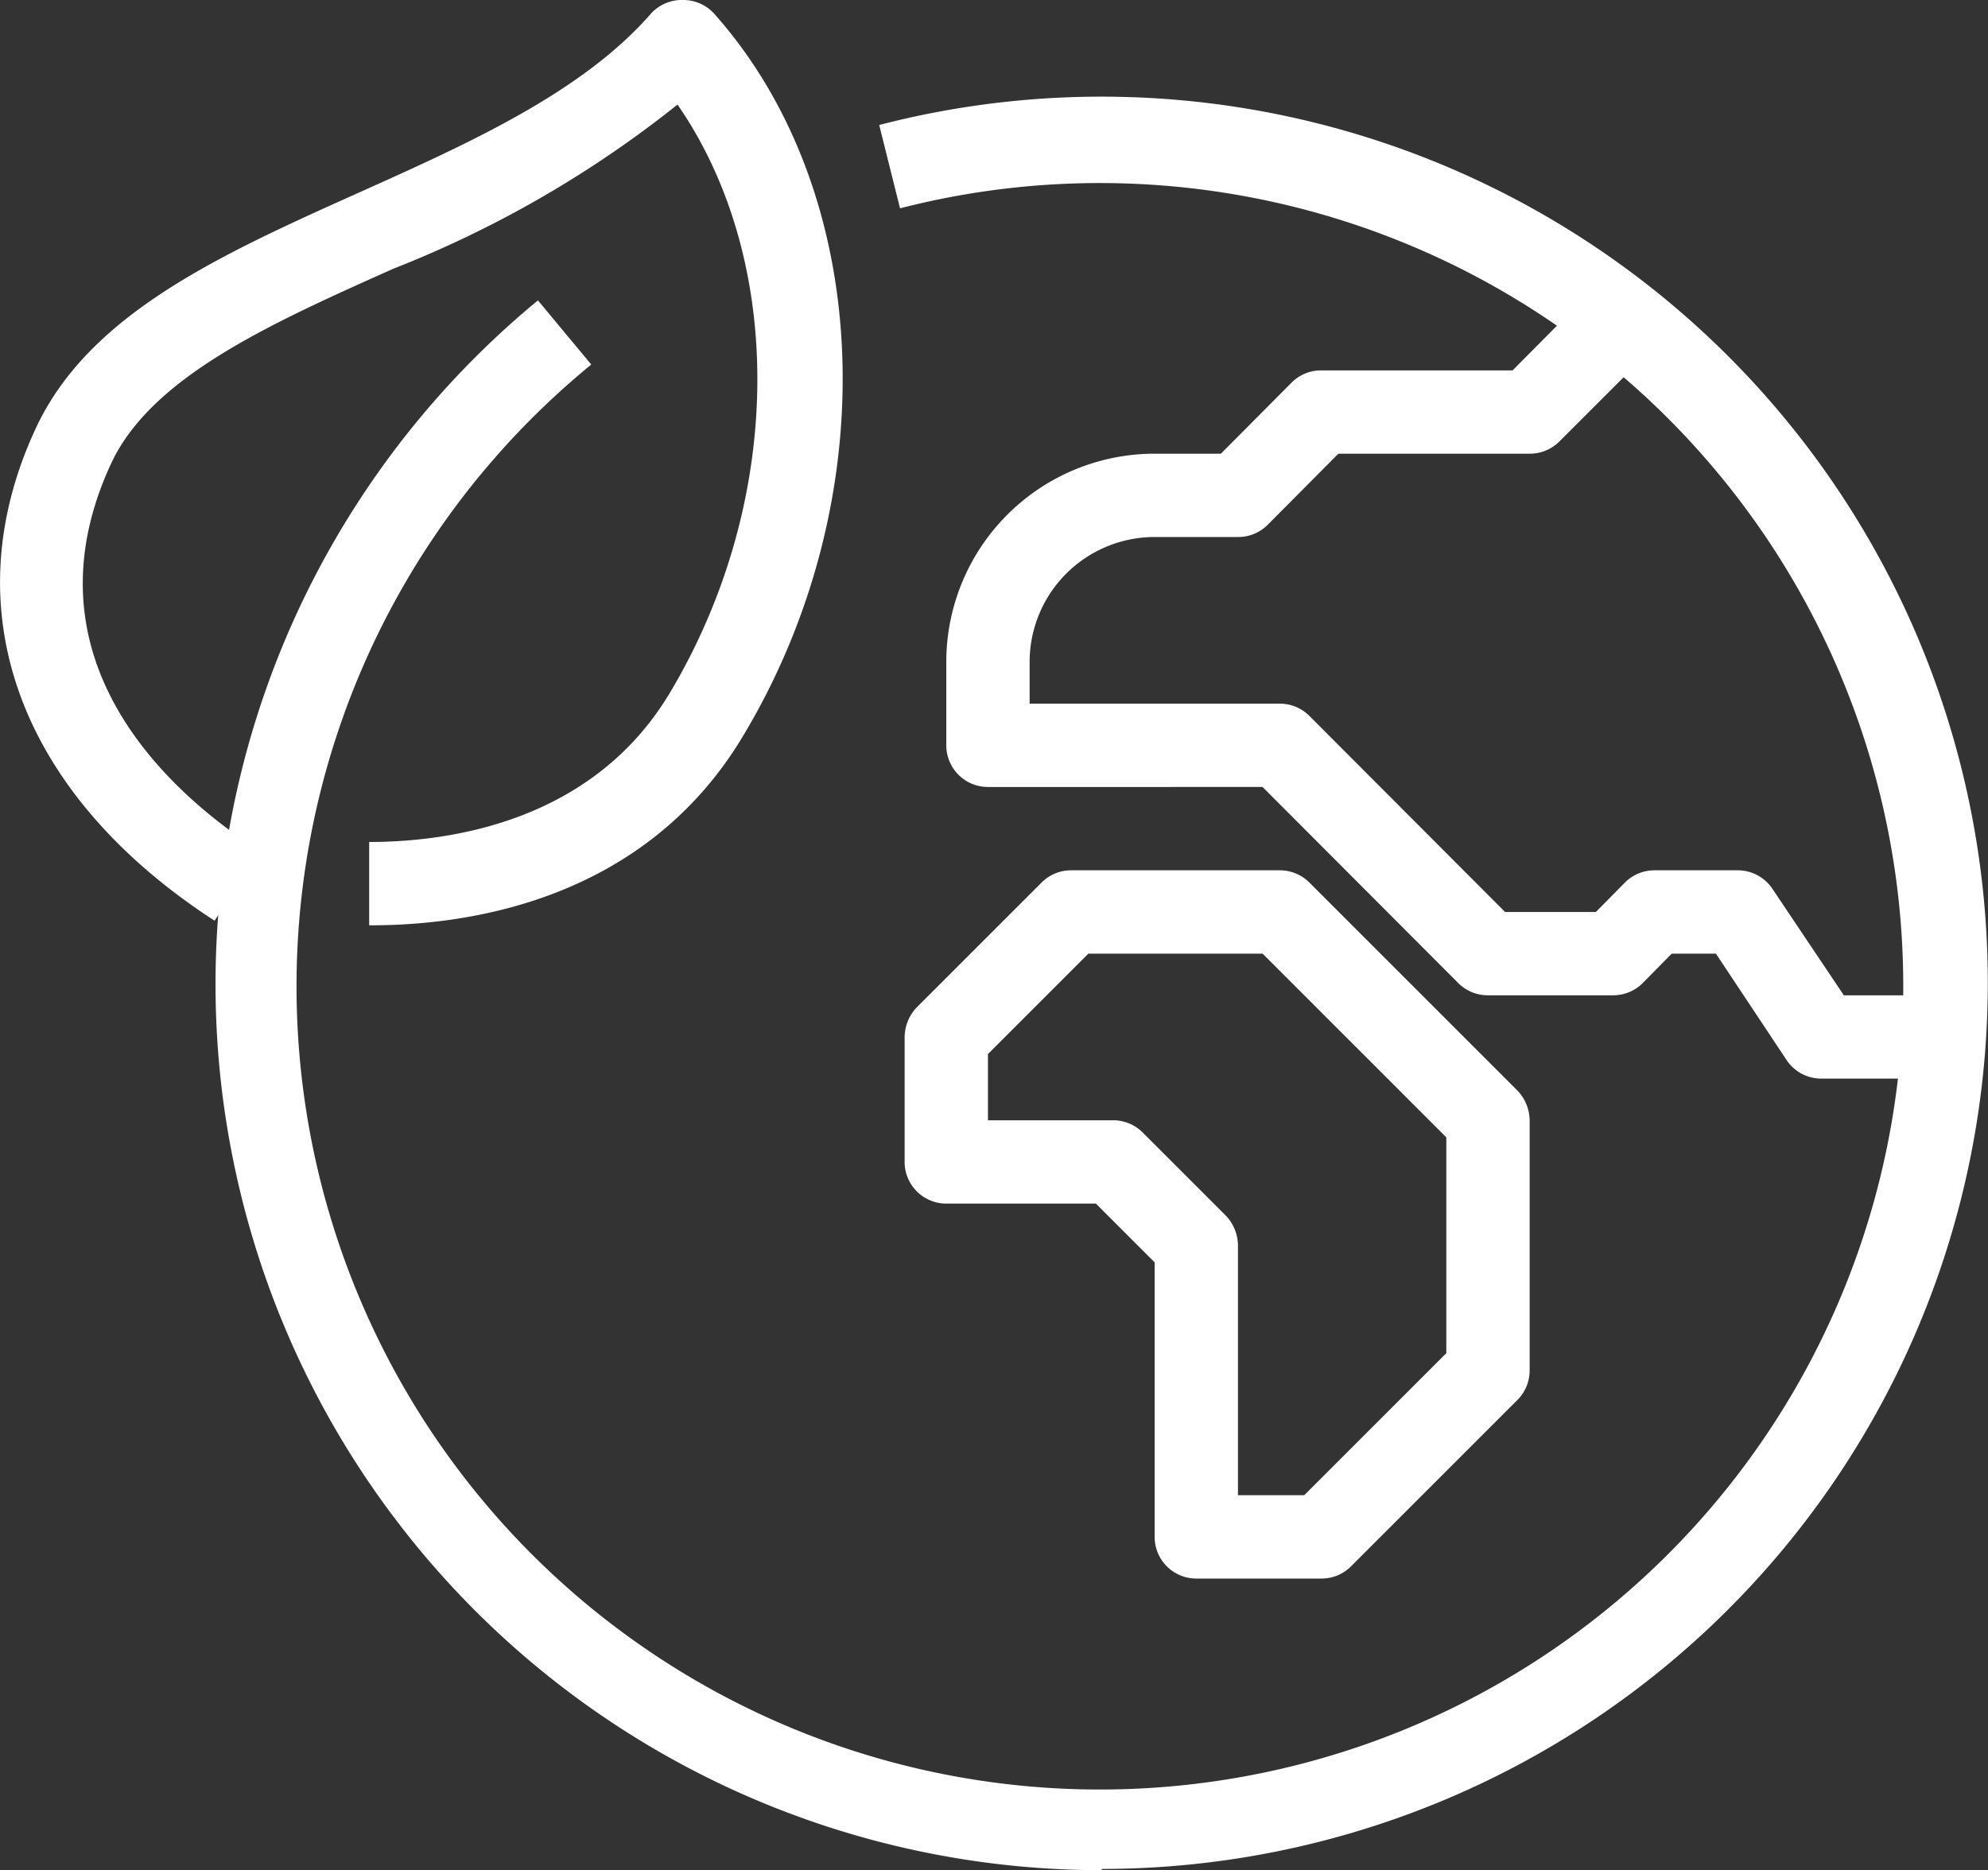
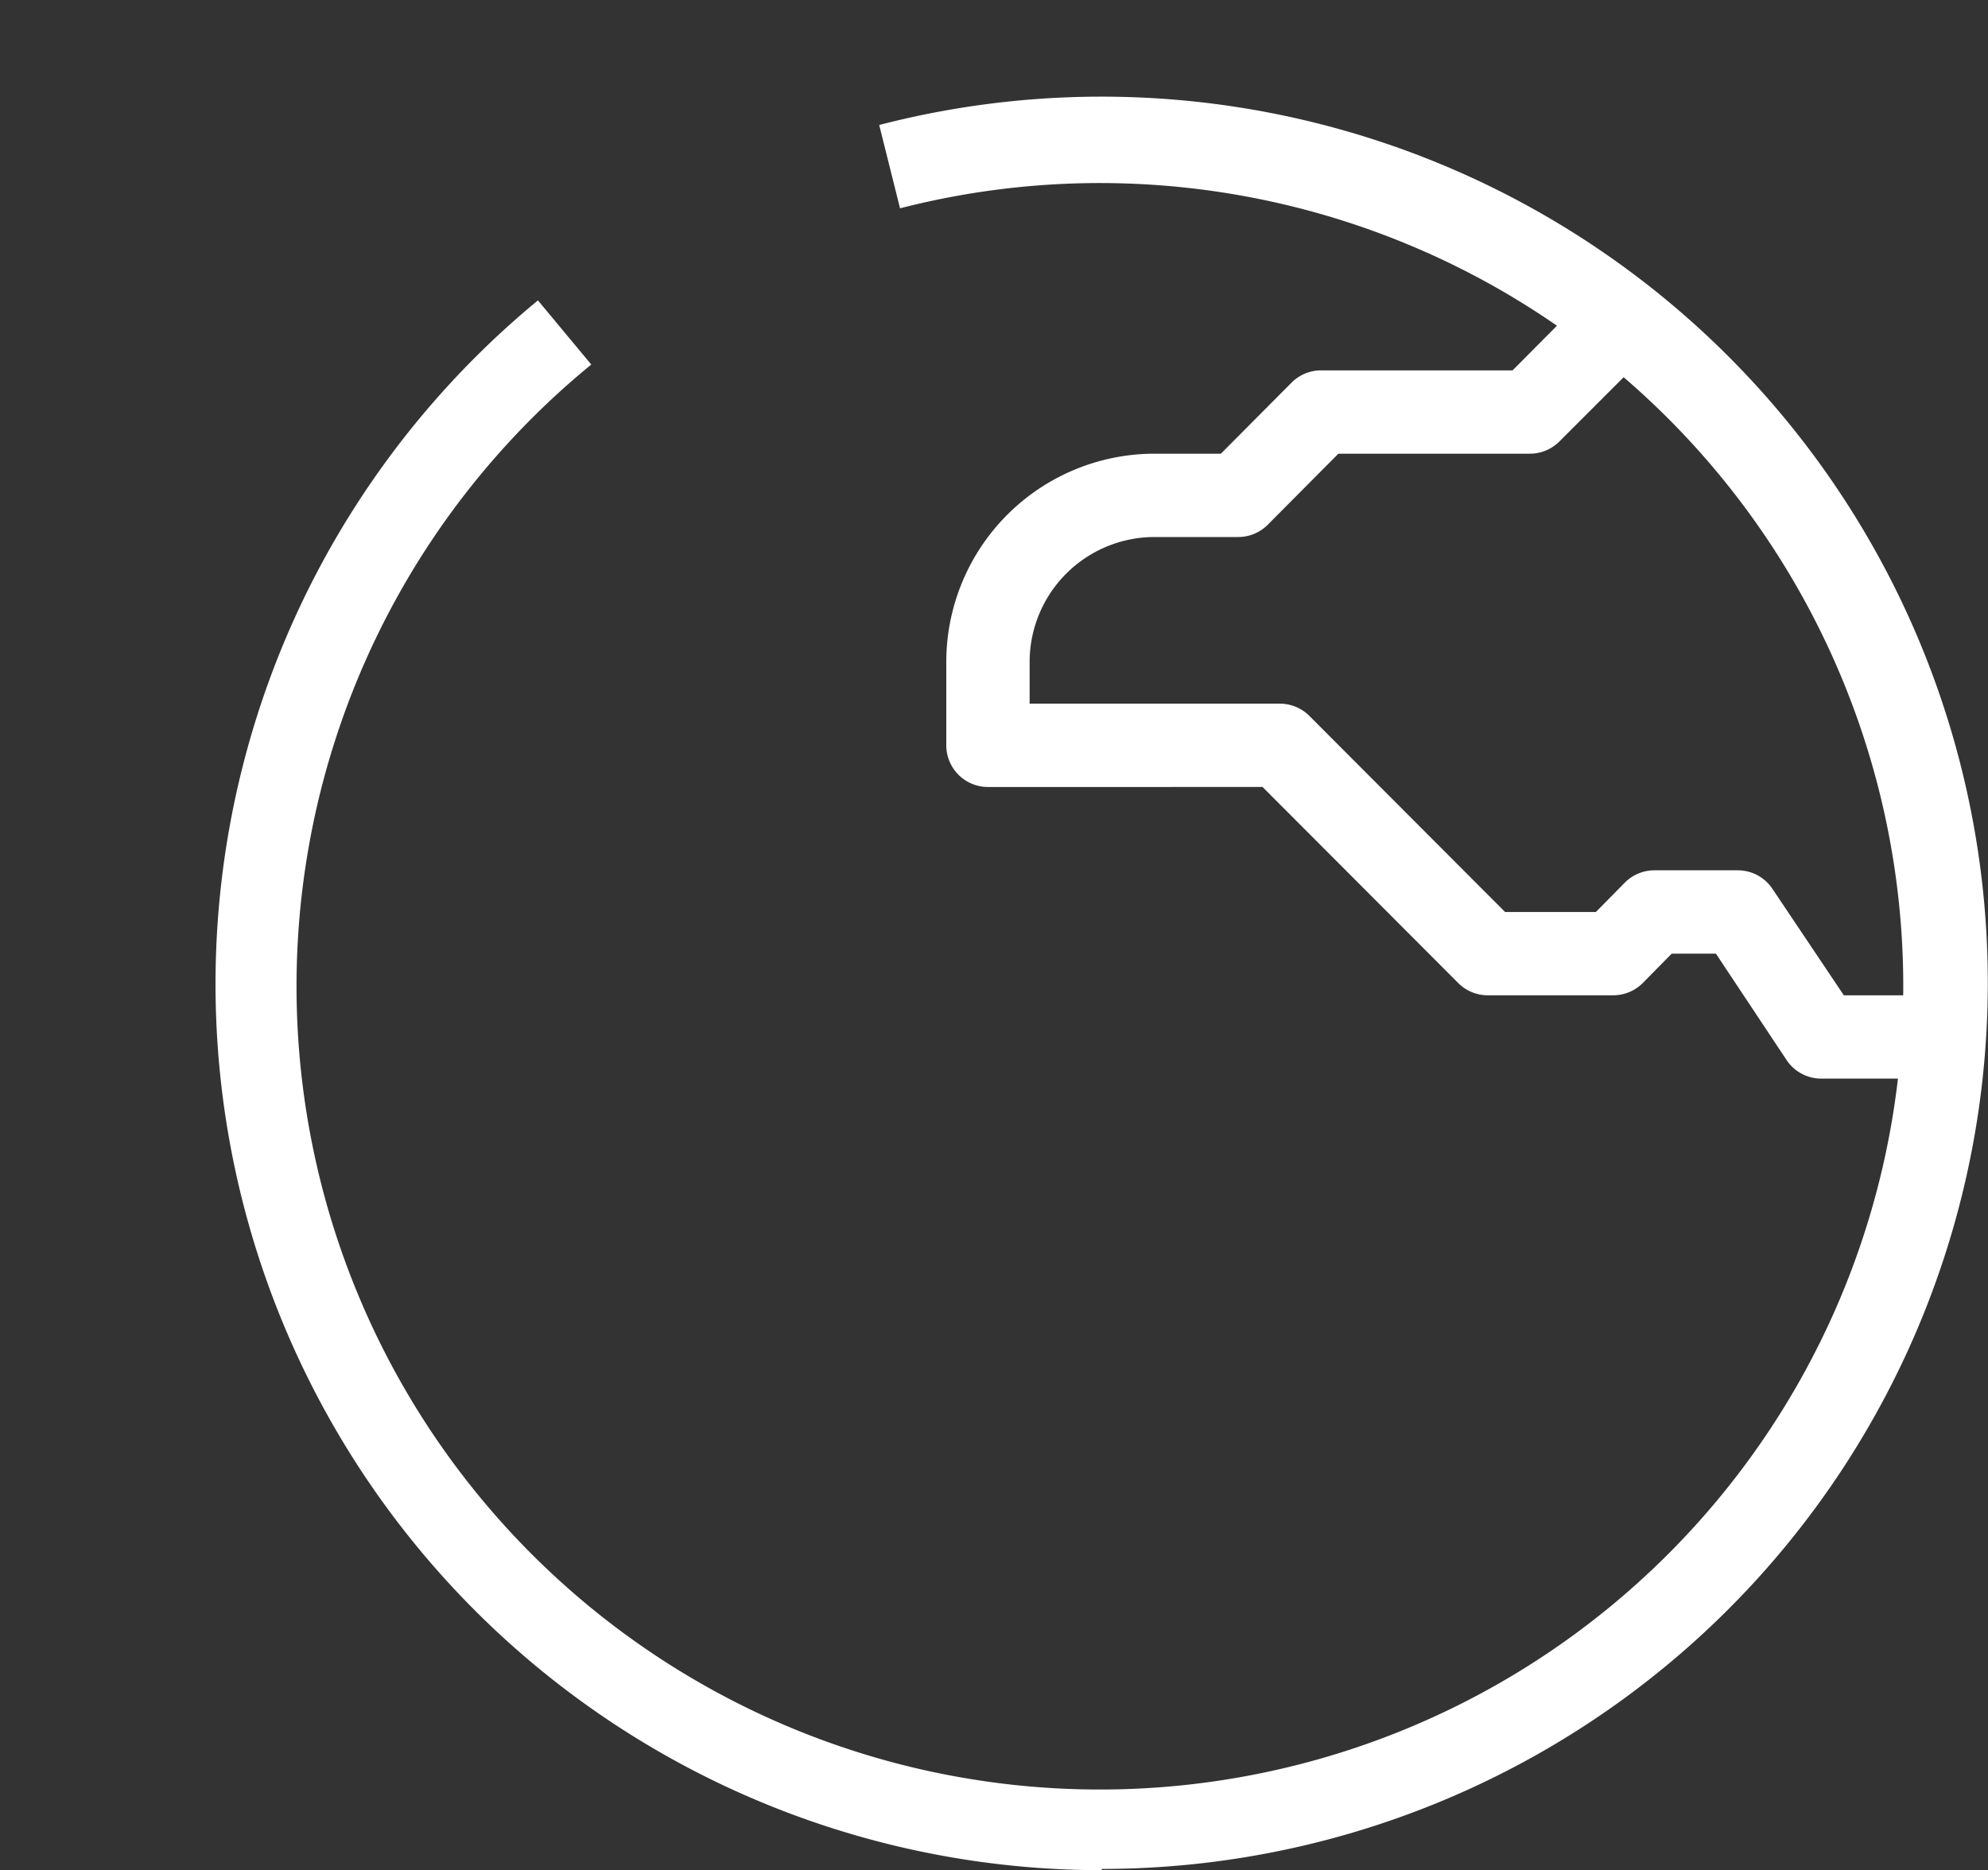
<svg xmlns="http://www.w3.org/2000/svg" viewBox="0 0 47.71 44.89">
  <rect x="0" y="0" width="47.71" height="44.89" fill="#333333" stroke="none" />
  <defs>
    <style>.cls-1{fill:#fff;}</style>
  </defs>
  <g id="Layer_2" data-name="Layer 2">
    <g id="icons">
-       <path class="cls-1" d="M8.91,22.21H8.86v-2h0c1.91,0,5.35-.47,7.21-3.57,2.76-4.61,2.79-10.37.19-14.13A26.35,26.35,0,0,1,9.44,6.45c-3,1.34-5.82,2.61-6.78,4.69C.51,15.8,4,19,6.24,20.43L5.15,22.1C.45,19.05-1.16,14.64.85,10.3,2.12,7.54,5.28,6.12,8.62,4.62c2.63-1.18,5.35-2.4,7-4.29A1,1,0,0,1,16.4,0h0a1,1,0,0,1,.75.34C21,4.68,21.24,12,17.83,17.67,15.47,21.61,11.25,22.21,8.91,22.21Z" />
      <path class="cls-1" d="M26.44,44.89A21.27,21.27,0,0,1,12.91,7.21l1.28,1.54A19.28,19.28,0,1,0,21.6,5L21.1,3a21.27,21.27,0,1,1,5.34,41.86Z" />
      <path class="cls-1" d="M46.71,25.89h-3a1,1,0,0,1-.83-.44l-1.7-2.56H40.12l-.7.71a1,1,0,0,1-.71.29h-3A1,1,0,0,1,35,23.6l-4.7-4.71H23.71a1,1,0,0,1-1-1v-2a5,5,0,0,1,5-5H29.3L31,9.18a1,1,0,0,1,.71-.29H36.3L38,7.18,39.42,8.6l-2,2a1,1,0,0,1-.71.29H32.12l-1.7,1.71a1,1,0,0,1-.71.29h-2a3,3,0,0,0-3,3v1h6a1,1,0,0,1,.71.29l4.7,4.71H38.3l.7-.71a1,1,0,0,1,.71-.29h2a1,1,0,0,1,.83.45l1.71,2.55h2.46Z" />
-       <path class="cls-1" d="M31.71,37.89h-3a1,1,0,0,1-1-1V30.3L26.3,28.89H22.71a1,1,0,0,1-1-1v-3a1.05,1.05,0,0,1,.29-.71l3-3a1,1,0,0,1,.71-.29h5a1,1,0,0,1,.71.29l5,5a1.05,1.05,0,0,1,.29.71v6a1,1,0,0,1-.29.71l-4,4A1,1,0,0,1,31.71,37.89Zm-2-2H31.3l3.41-3.41V27.3L30.3,22.89H26.12L23.71,25.3v1.59h3a1,1,0,0,1,.71.29l2,2a1.05,1.05,0,0,1,.29.71Z" />
    </g>
  </g>
</svg>